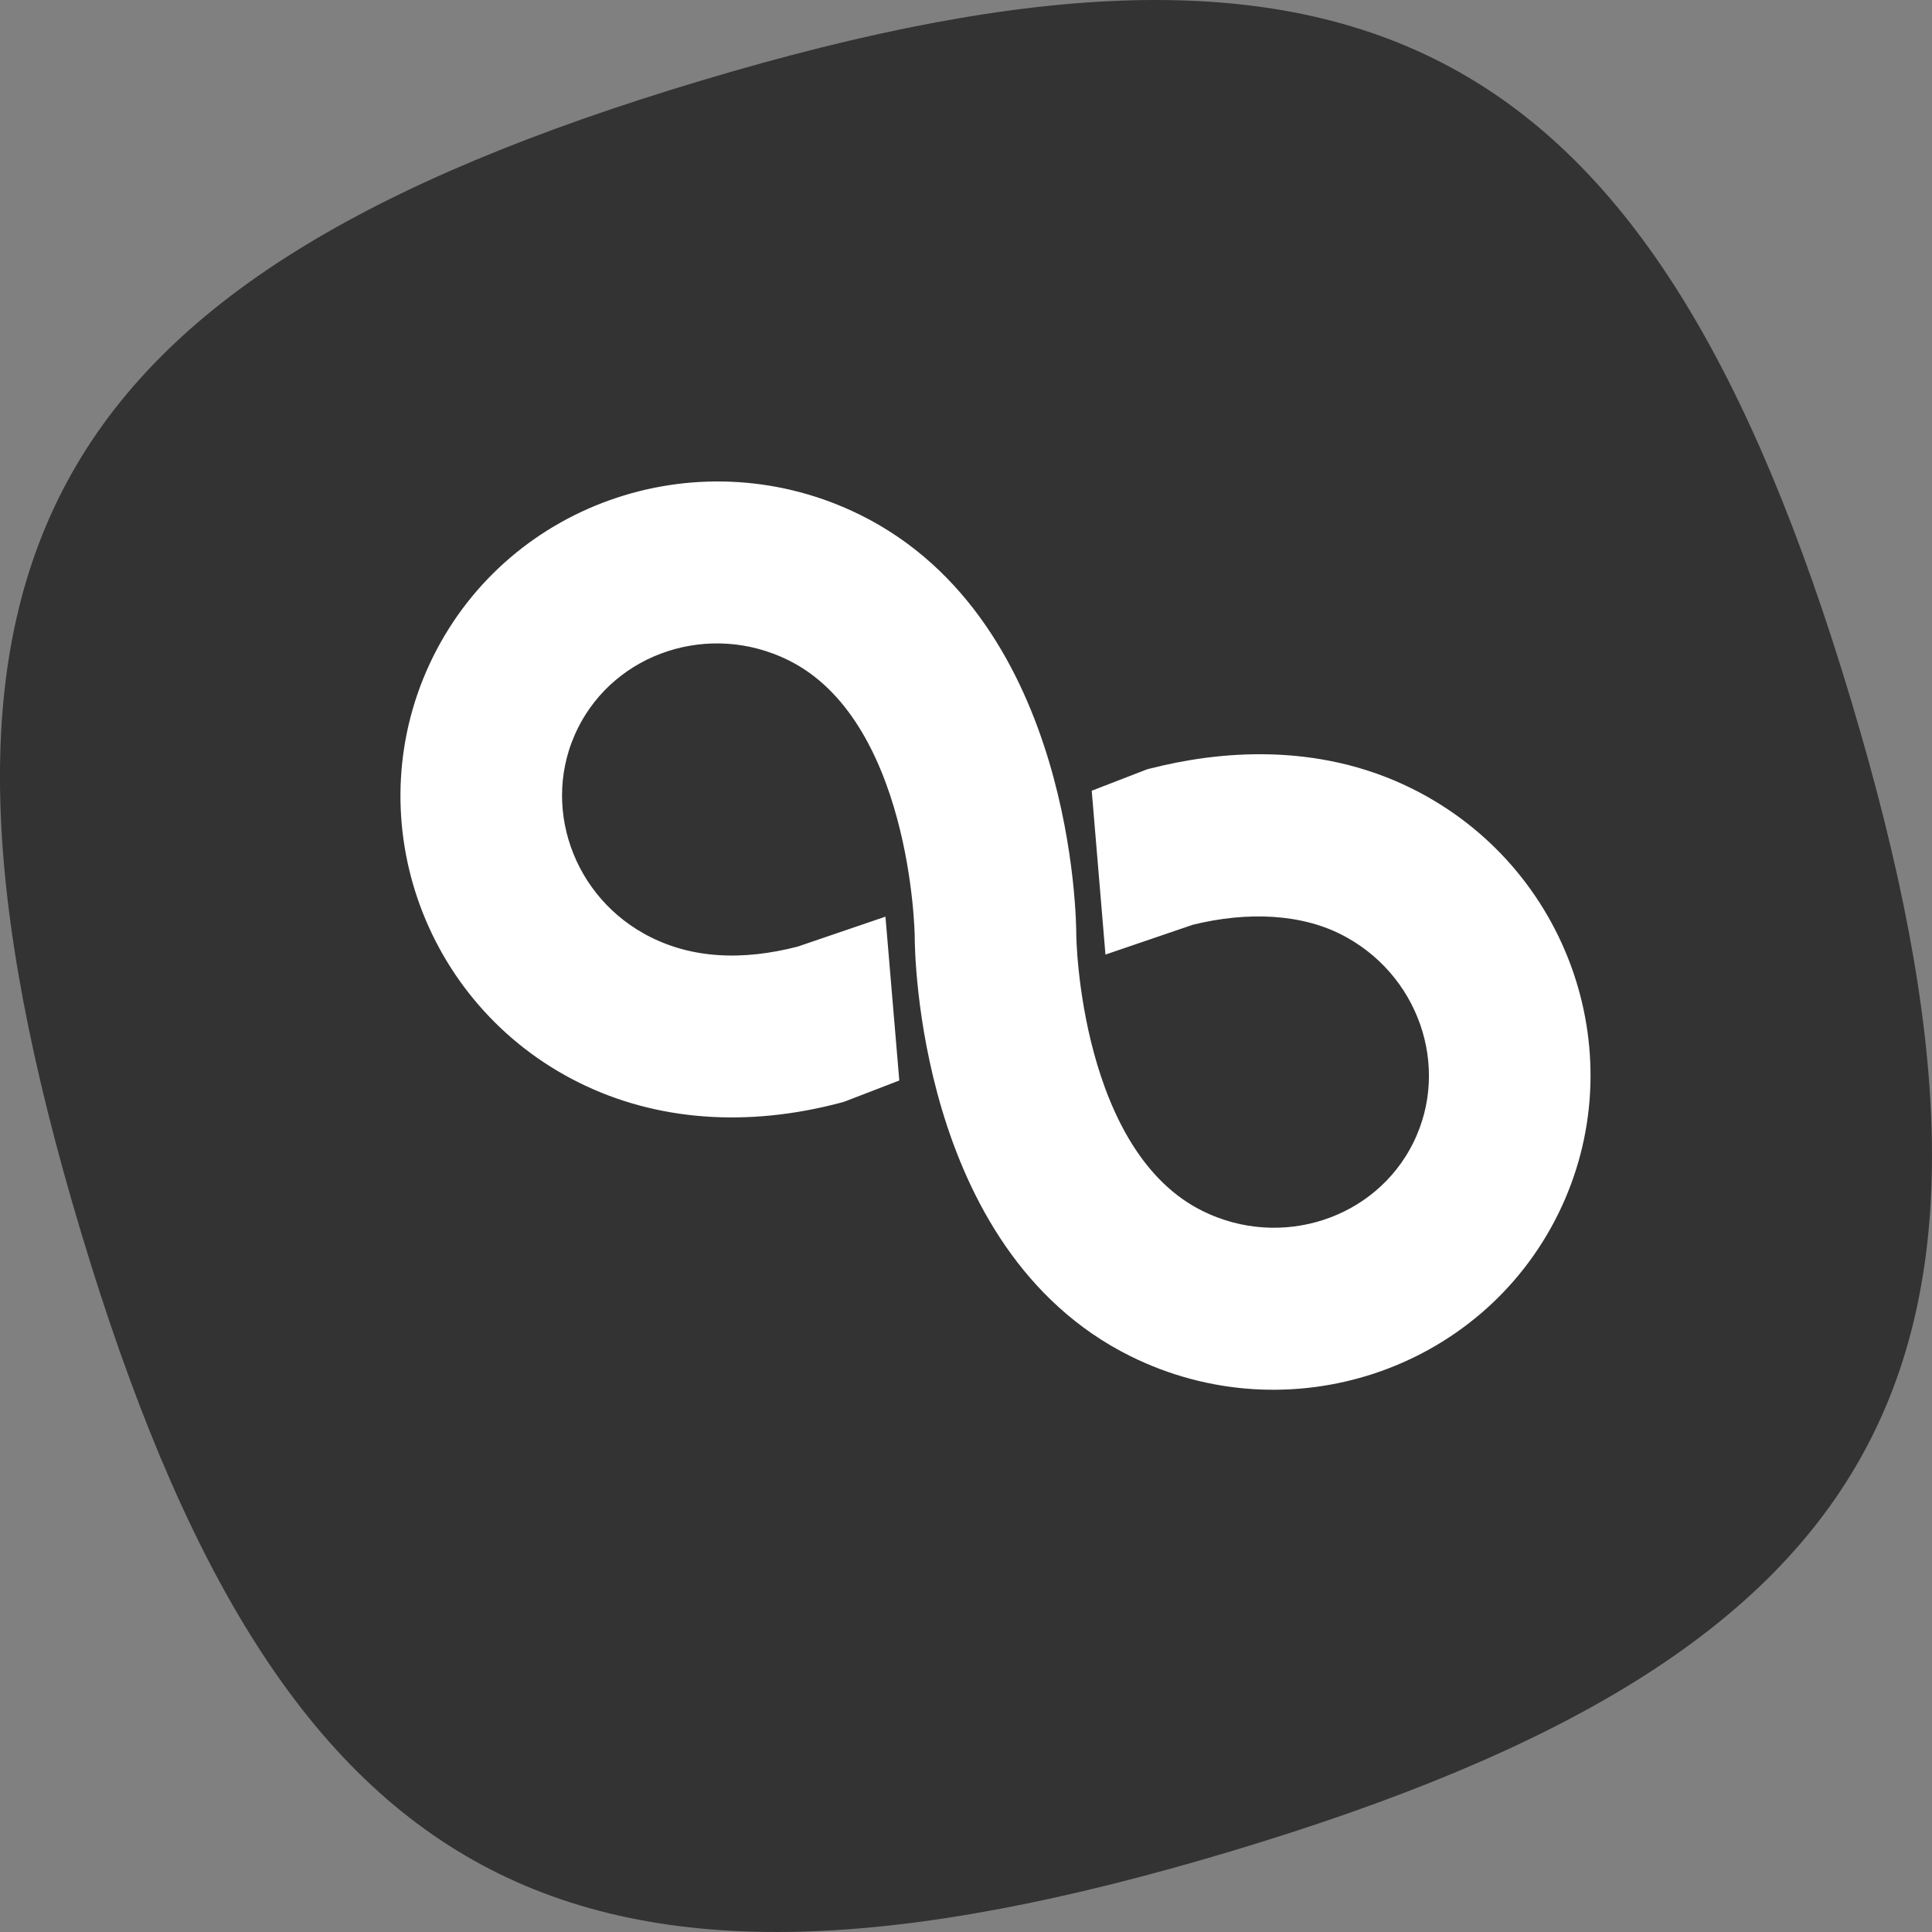
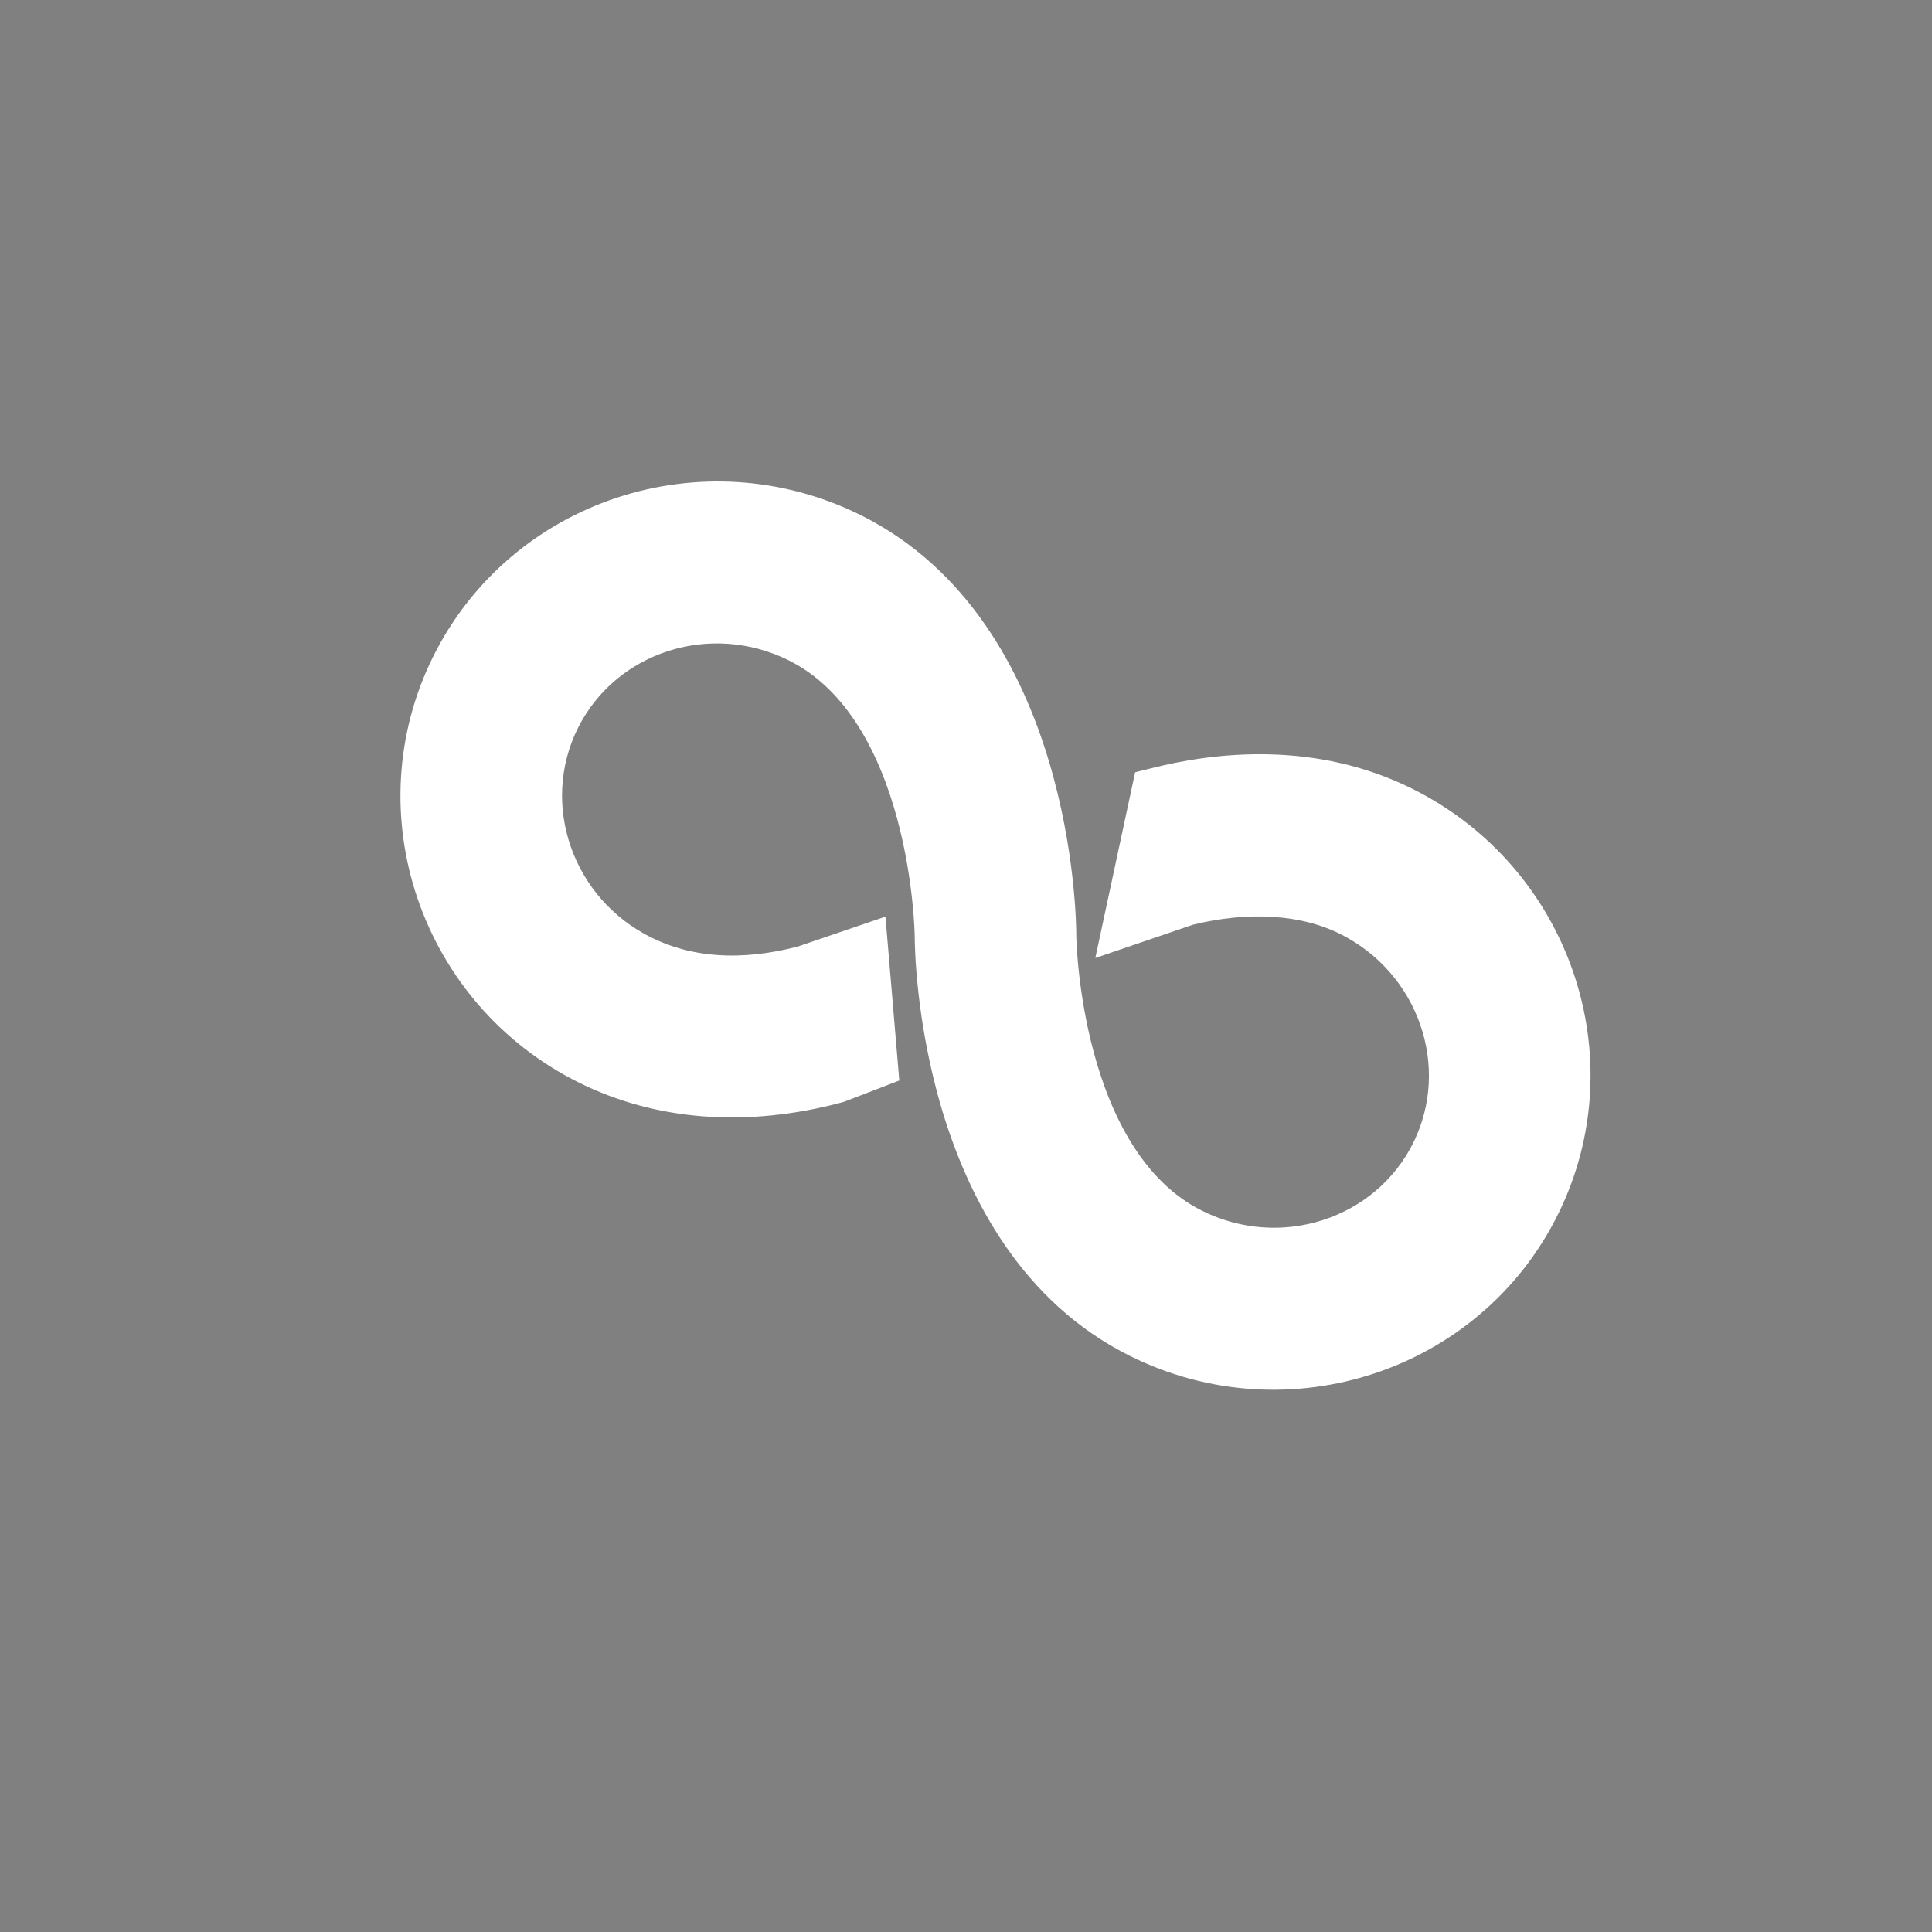
<svg xmlns="http://www.w3.org/2000/svg" width="24" height="24" viewBox="0 0 24 24" fill="none">
  <rect x="0" y="0" width="24" height="24" fill="#808080" stroke="none" />
-   <path fill-rule="evenodd" clip-rule="evenodd" d="M1.004 15.299C-1.47 7.052 0.455 3.478 8.701 1.004C16.948 -1.469 20.522 0.454 22.995 8.701C25.47 16.947 23.545 20.521 15.299 22.995C7.053 25.47 3.479 23.545 1.004 15.299Z" fill="#333333" />
-   <path d="M17.417 10.042C16.307 9.491 15.143 9.613 14.362 9.812L14.334 9.819L13.853 10.005L13.977 11.484L14.742 11.223C15.499 11.035 16.217 11.081 16.767 11.354C17.875 11.904 18.34 13.234 17.802 14.319C17.264 15.403 15.924 15.838 14.815 15.289C13.13 14.453 13.095 11.645 13.095 11.617C13.096 11.449 13.057 7.879 10.569 6.645C8.741 5.738 6.524 6.471 5.627 8.279C4.73 10.087 5.487 12.296 7.316 13.203C8.211 13.647 9.27 13.726 10.379 13.431L10.402 13.424L10.88 13.24L10.755 11.761L9.987 12.023C9.224 12.222 8.544 12.178 7.966 11.891C6.857 11.341 6.393 10.011 6.931 8.926C7.469 7.841 8.809 7.406 9.918 7.956C11.603 8.792 11.637 11.6 11.638 11.628C11.637 11.796 11.676 15.366 14.164 16.6C15.992 17.507 18.209 16.774 19.106 14.966C20.003 13.158 19.245 10.949 17.417 10.042Z" fill="white" stroke="white" stroke-width="0.55" />
+   <path d="M17.417 10.042C16.307 9.491 15.143 9.613 14.362 9.812L14.334 9.819L13.977 11.484L14.742 11.223C15.499 11.035 16.217 11.081 16.767 11.354C17.875 11.904 18.34 13.234 17.802 14.319C17.264 15.403 15.924 15.838 14.815 15.289C13.13 14.453 13.095 11.645 13.095 11.617C13.096 11.449 13.057 7.879 10.569 6.645C8.741 5.738 6.524 6.471 5.627 8.279C4.73 10.087 5.487 12.296 7.316 13.203C8.211 13.647 9.27 13.726 10.379 13.431L10.402 13.424L10.88 13.24L10.755 11.761L9.987 12.023C9.224 12.222 8.544 12.178 7.966 11.891C6.857 11.341 6.393 10.011 6.931 8.926C7.469 7.841 8.809 7.406 9.918 7.956C11.603 8.792 11.637 11.6 11.638 11.628C11.637 11.796 11.676 15.366 14.164 16.6C15.992 17.507 18.209 16.774 19.106 14.966C20.003 13.158 19.245 10.949 17.417 10.042Z" fill="white" stroke="white" stroke-width="0.55" />
</svg>